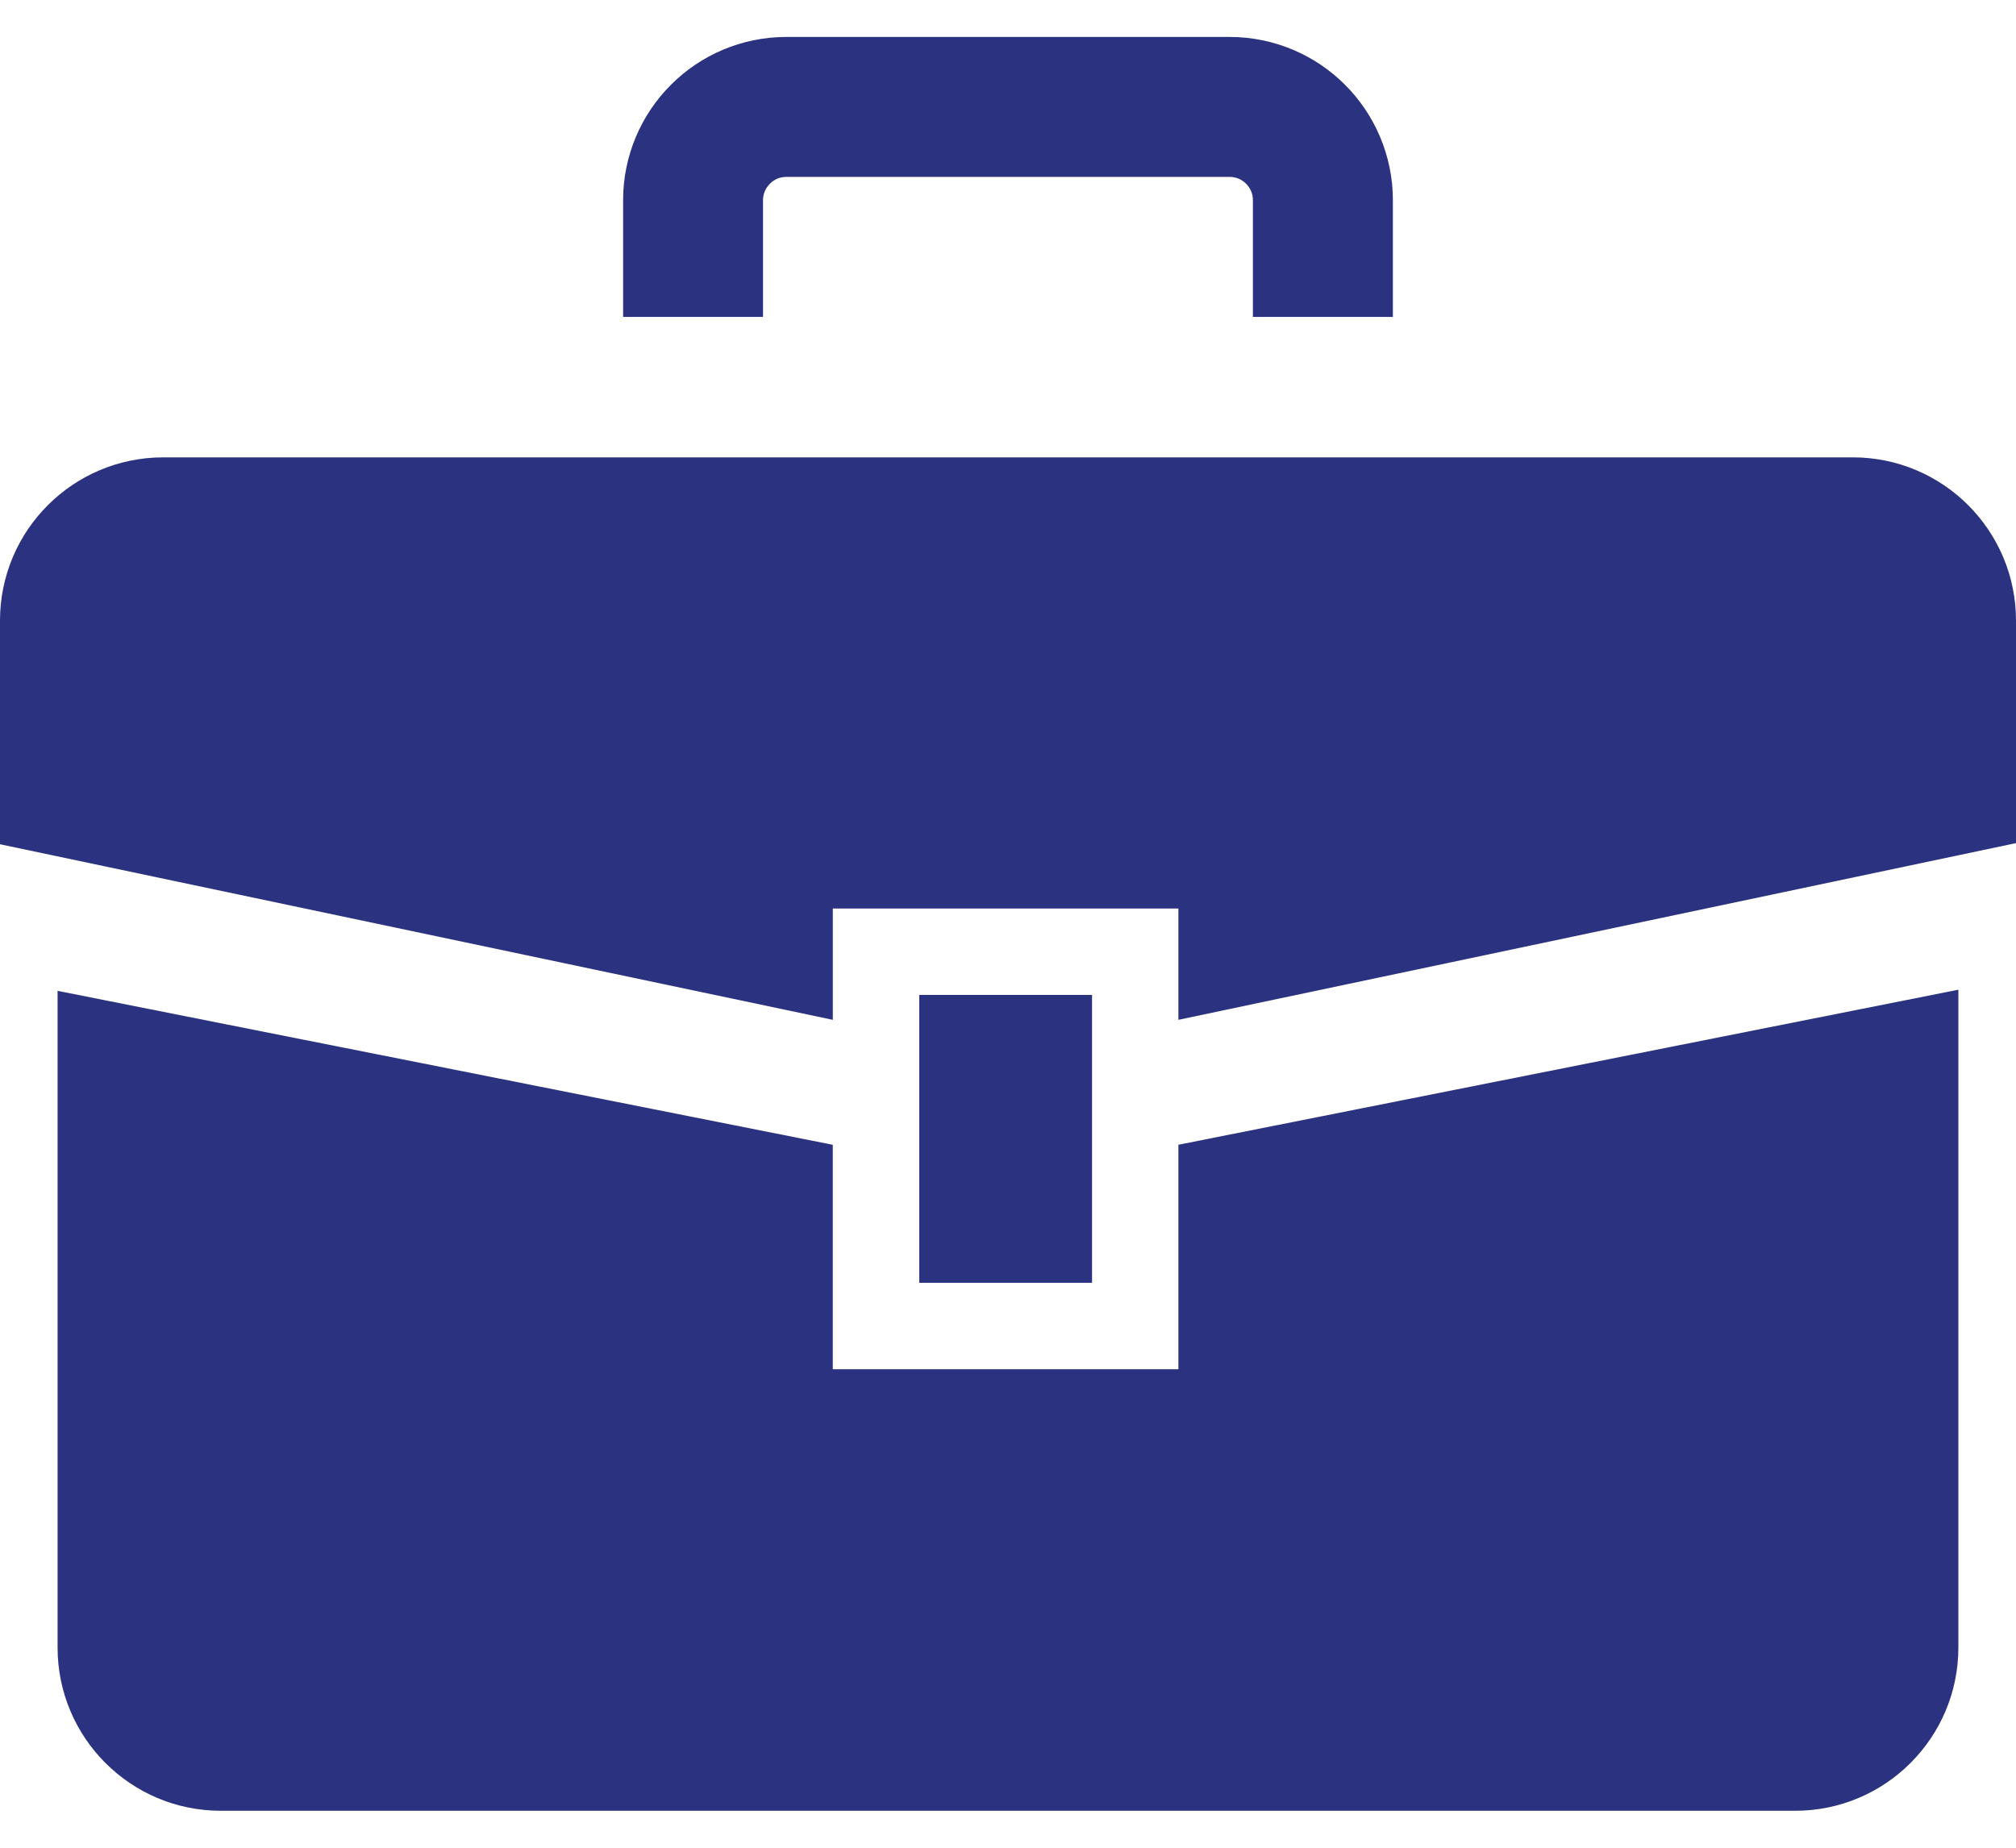
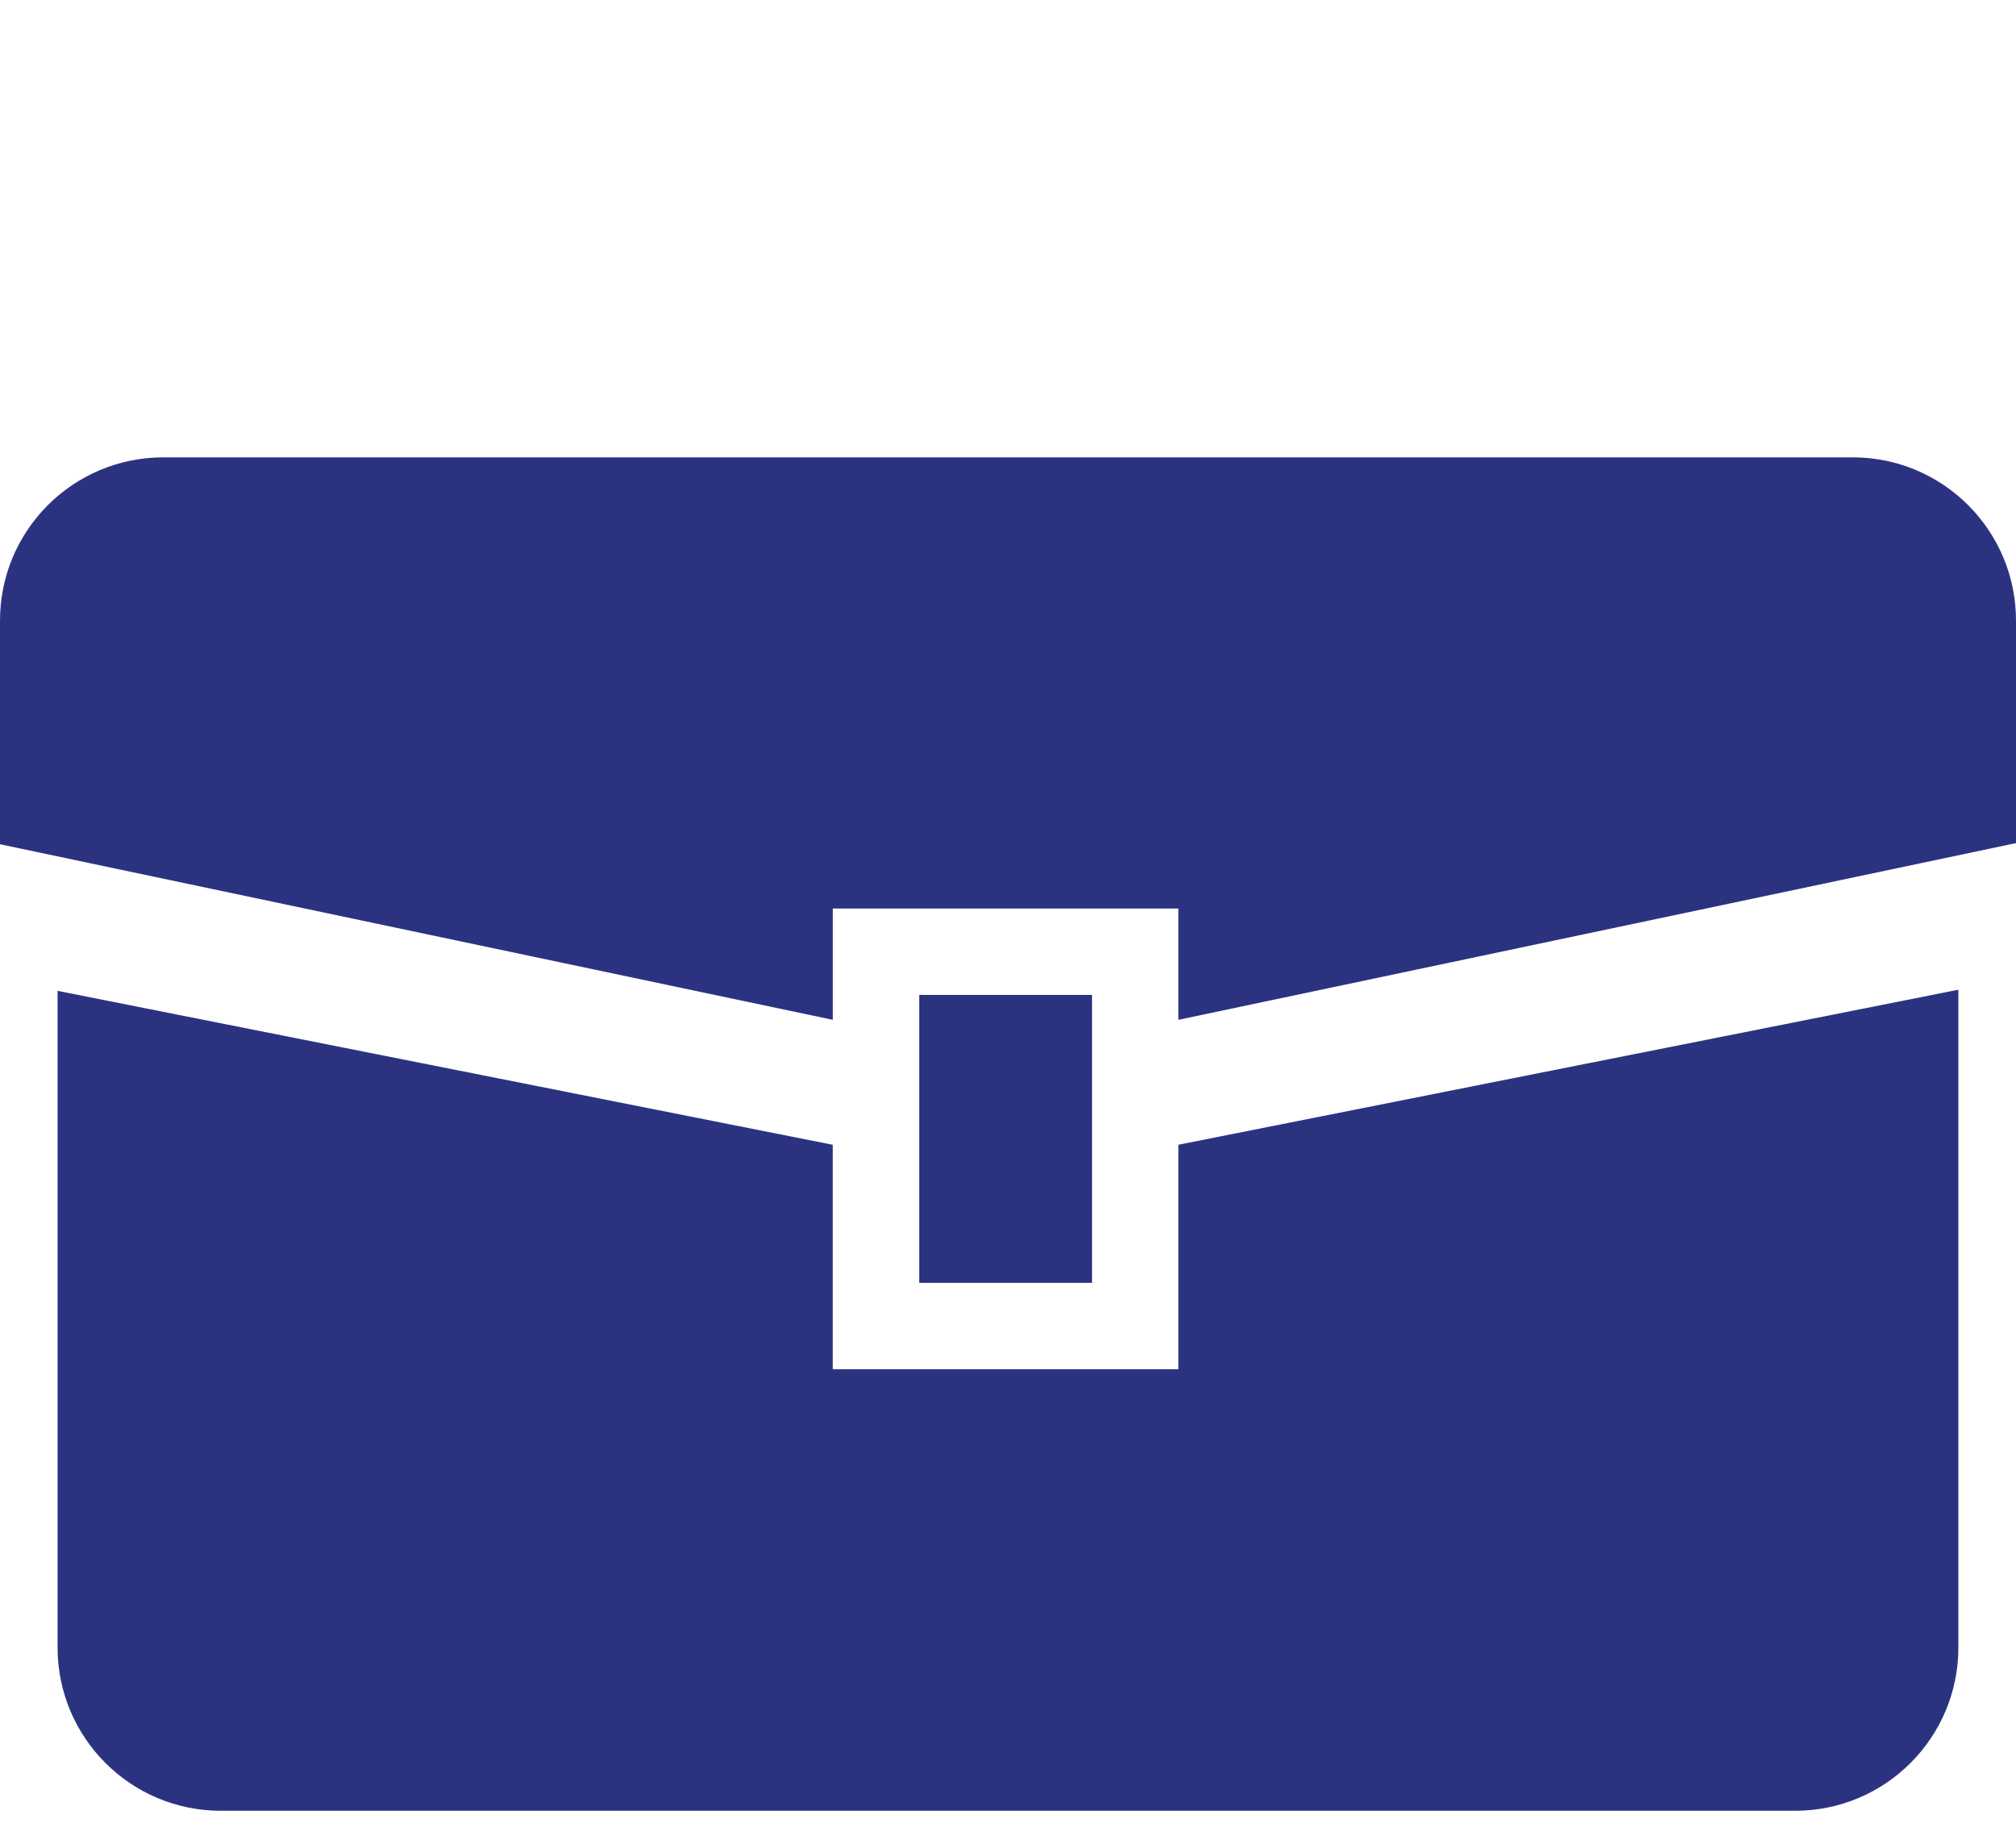
<svg xmlns="http://www.w3.org/2000/svg" width="48" height="44" viewBox="0 0 48 44" fill="none">
  <path d="M44.113 10.891H3.888C1.74 10.891 0 12.632 0 14.779V20.104L19.829 24.285V21.634H28.057V24.285L48 20.077V14.779C48 12.632 46.26 10.891 44.113 10.891Z" fill="#2B3380" />
  <path d="M28.057 32.606H19.828V27.261L1.371 23.595V39.232C1.371 41.379 3.111 43.12 5.258 43.12H42.741C44.888 43.12 46.628 41.379 46.628 39.232V23.568L28.057 27.26V32.606Z" fill="#2B3380" />
  <path d="M26.001 23.692H21.887V30.548H26.001V23.692Z" fill="#2B3380" />
-   <path d="M18.167 4.769C18.168 4.61 18.227 4.483 18.331 4.375C18.436 4.271 18.564 4.214 18.722 4.212H29.276C29.434 4.214 29.563 4.271 29.669 4.375C29.772 4.483 29.831 4.61 29.831 4.769V7.547H33.164V4.769C33.164 3.7 32.726 2.719 32.025 2.02C31.327 1.318 30.344 0.879 29.276 0.88H18.722C17.654 0.879 16.672 1.318 15.974 2.02C15.273 2.719 14.834 3.7 14.836 4.769V7.547H18.167V4.769Z" fill="#2B3380" />
</svg>